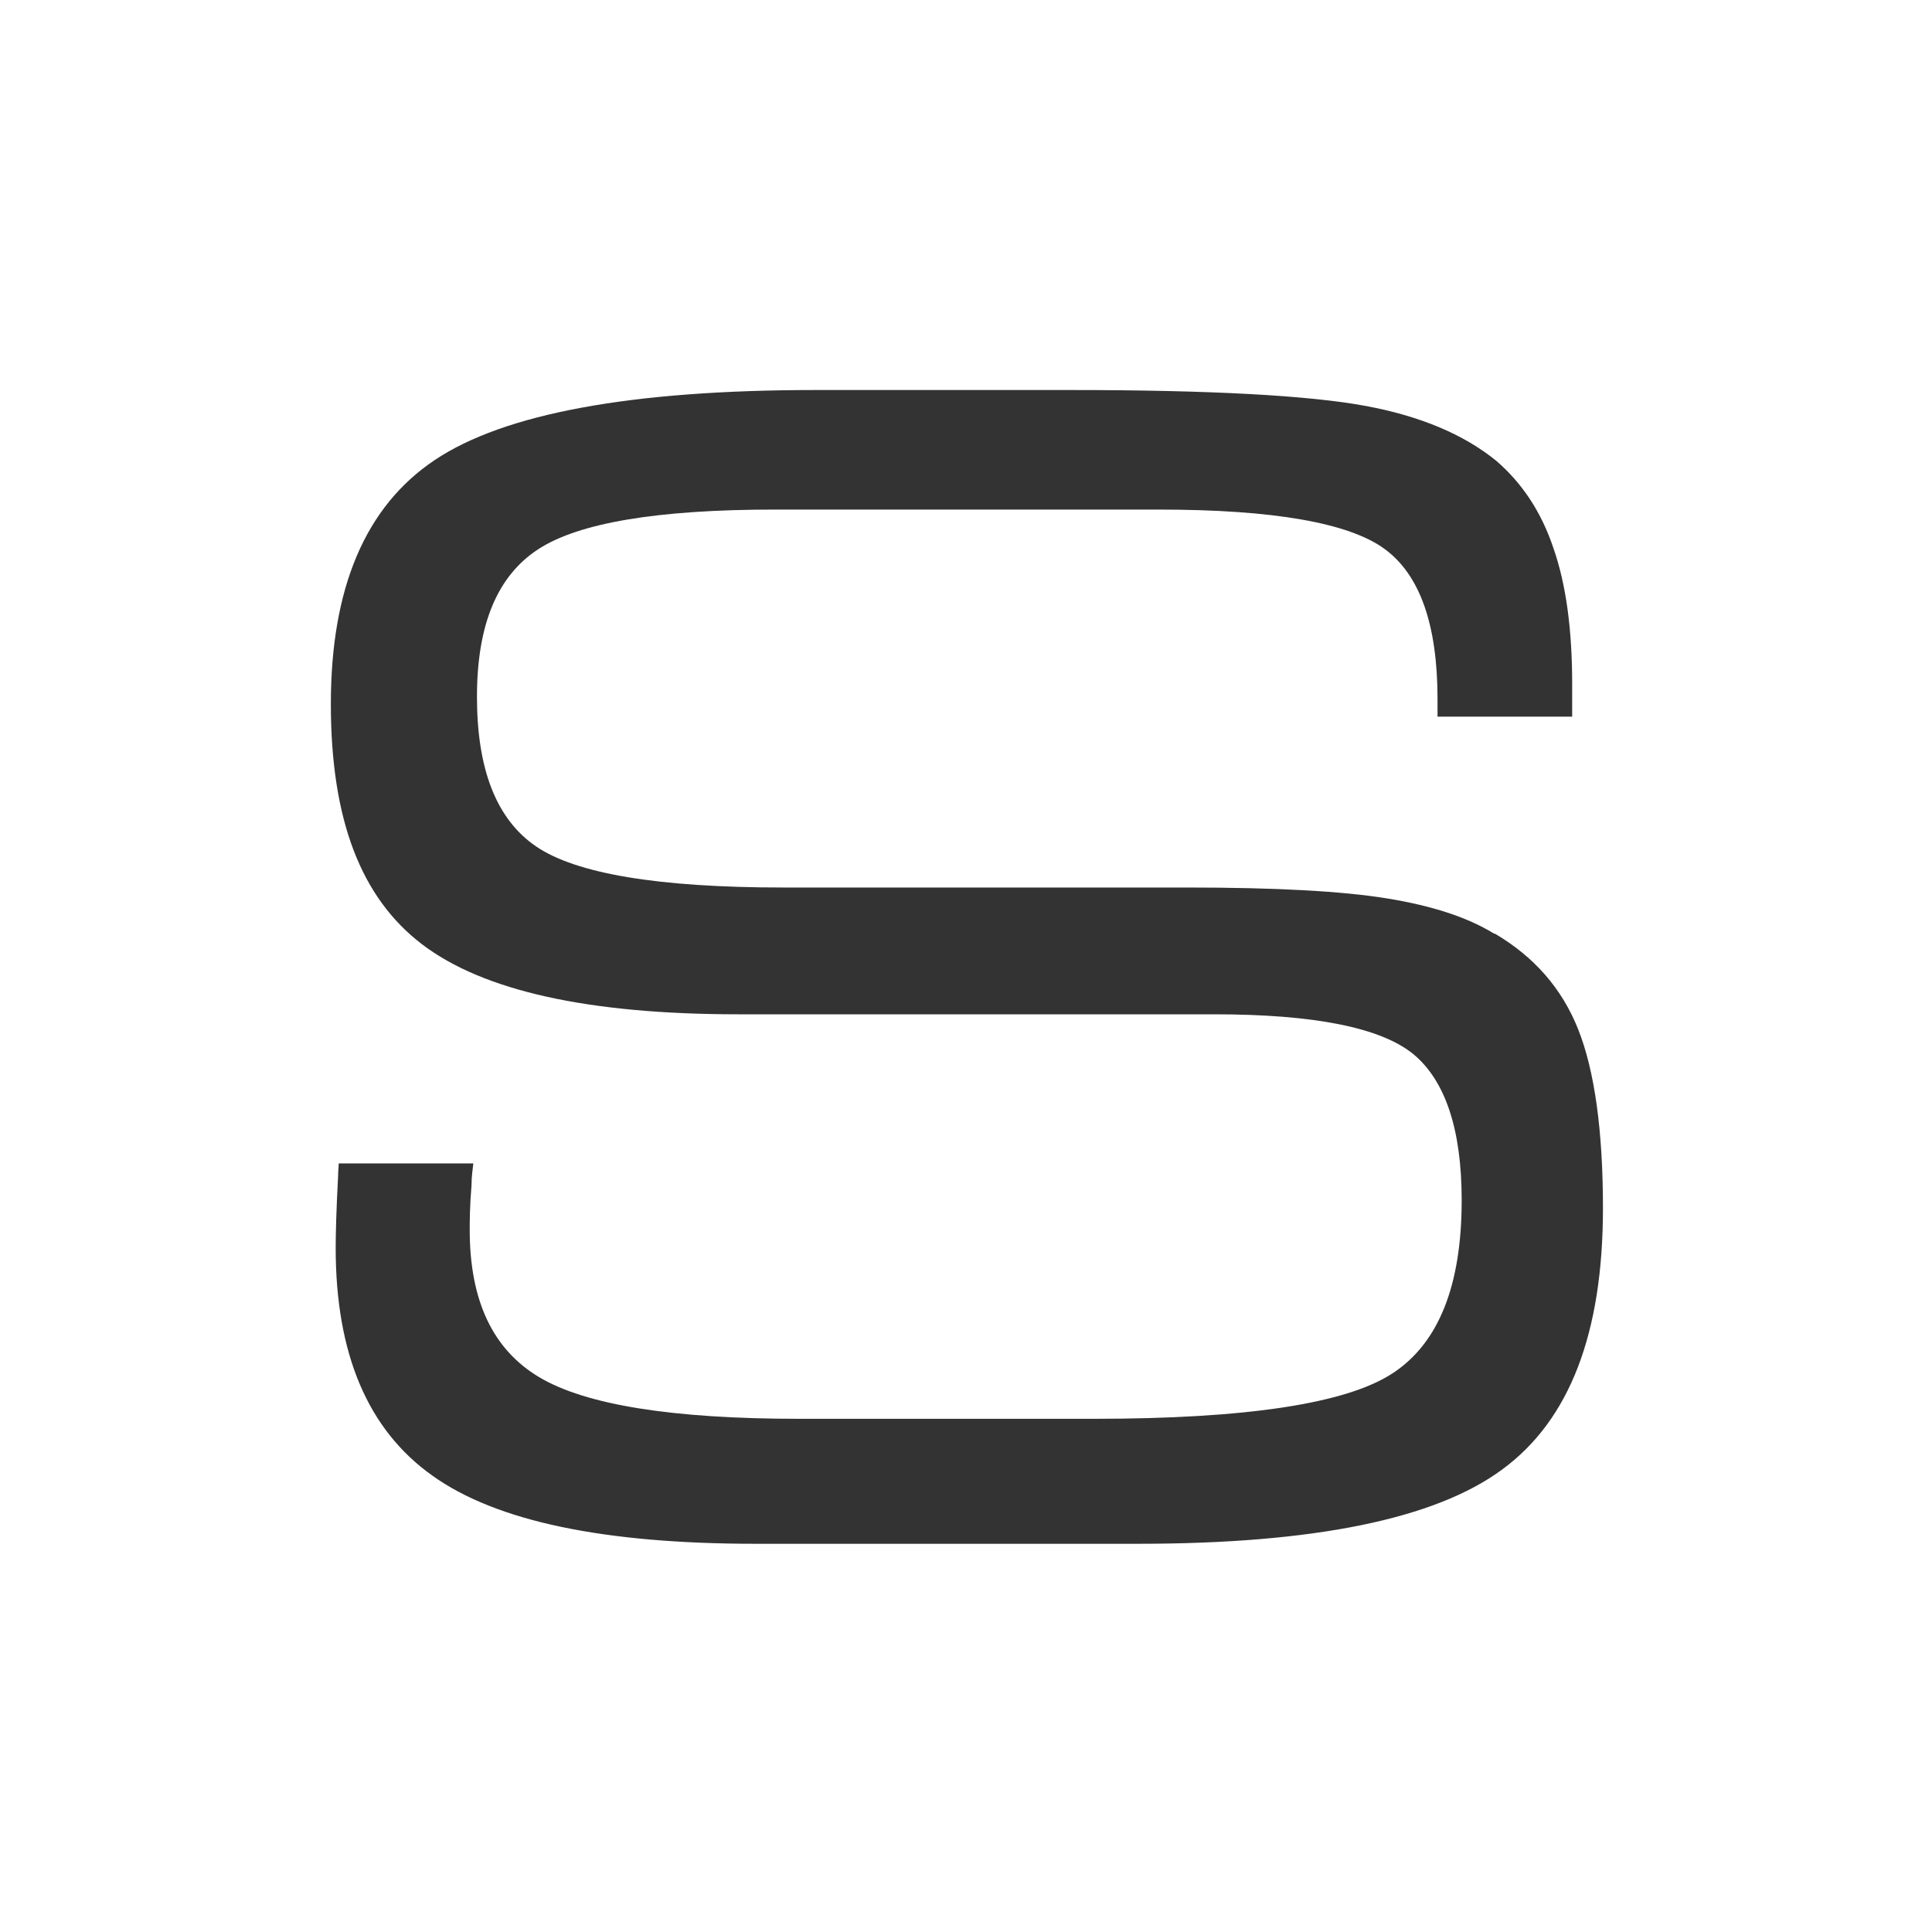
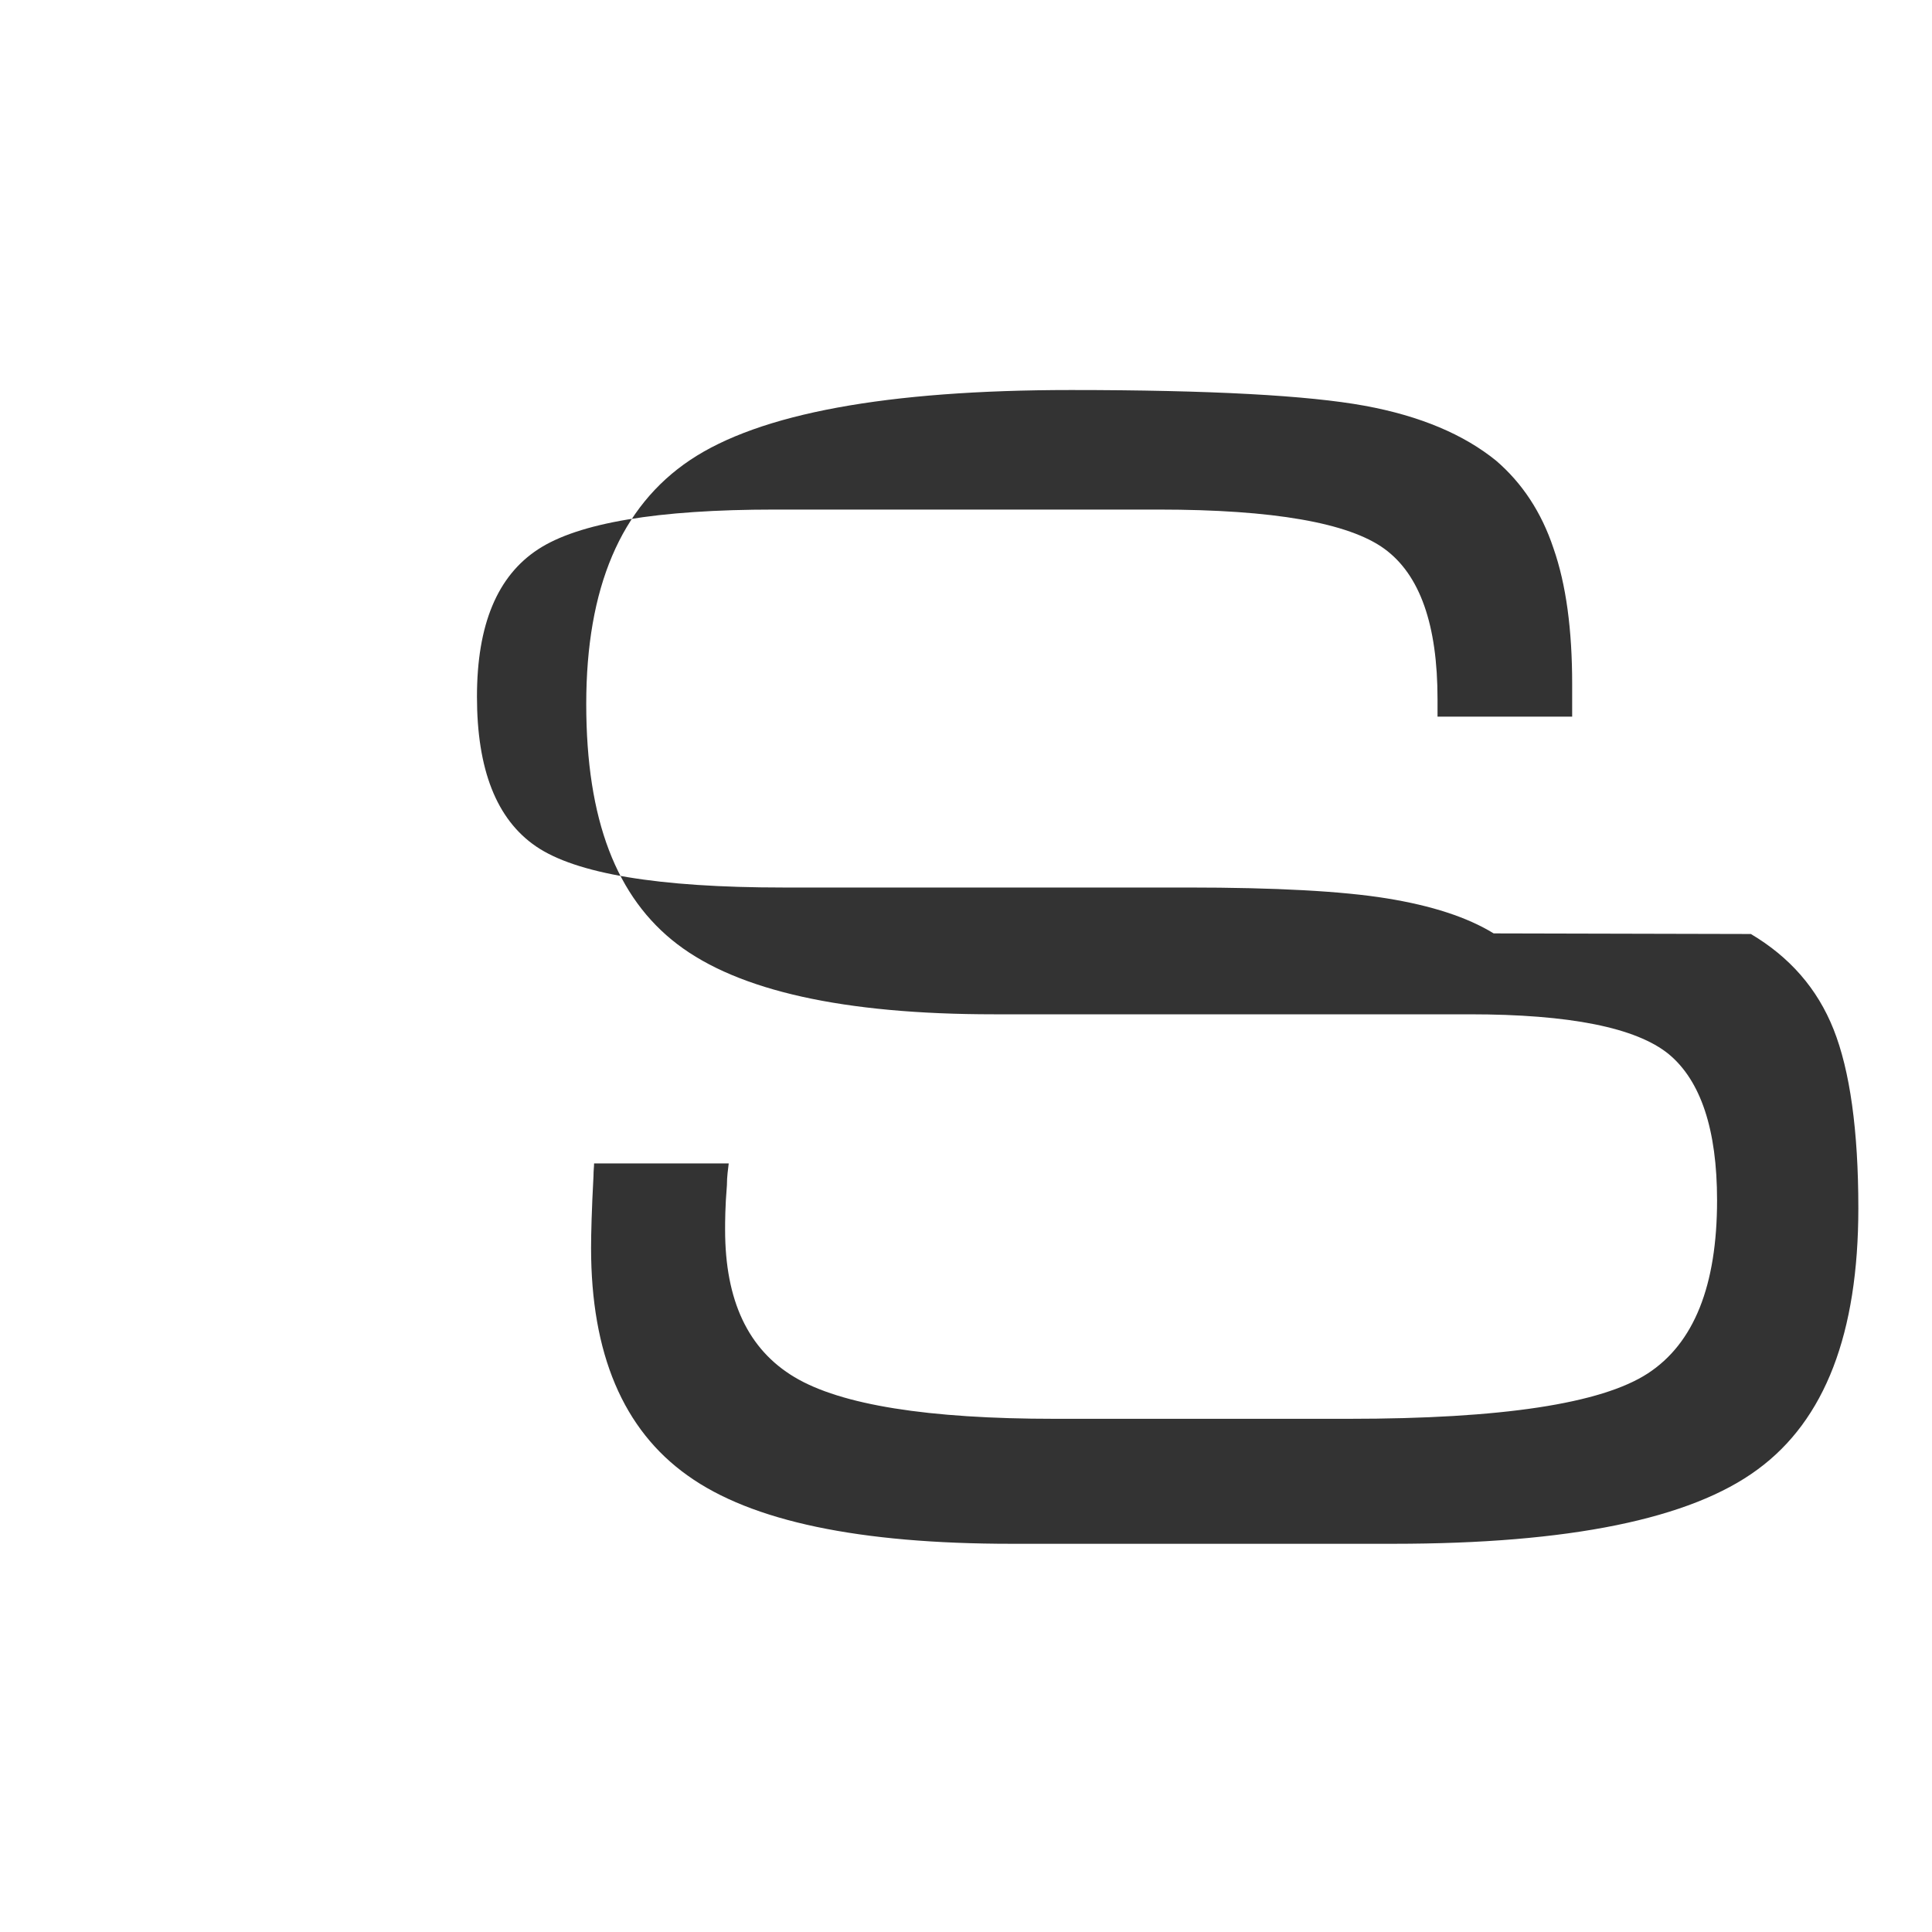
<svg xmlns="http://www.w3.org/2000/svg" id="SONAR_only_-_Gray" data-name="SONAR only - Gray" viewBox="0 0 32 32">
  <defs>
    <style>
      .cls-1 {
        fill: #333;
      }

      .cls-1, .cls-2 {
        stroke-width: 0px;
      }

      .cls-2 {
        fill: #fff;
      }
    </style>
  </defs>
-   <rect class="cls-2" x="0" width="32" height="32" />
-   <path class="cls-1" d="M24.74,15.46c-.44-.27-1.03-.46-1.77-.58-.74-.12-1.84-.18-3.3-.18h-6.7c-2.07,0-3.43-.23-4.09-.68-.66-.45-.98-1.28-.98-2.48s.34-2,1.01-2.44c.67-.44,1.98-.66,3.92-.66h6.36c1.9,0,3.15.22,3.74.65.59.43.88,1.26.88,2.49v.29h2.23v-.54c0-.9-.1-1.65-.31-2.25-.2-.6-.52-1.08-.95-1.45-.53-.43-1.25-.74-2.18-.91s-2.55-.26-4.86-.26h-4.23c-3.06,0-5.16.39-6.31,1.16-1.15.77-1.72,2.12-1.72,4.04s.5,3.21,1.51,3.98c1.01.77,2.75,1.16,5.24,1.16h7.88c1.66,0,2.76.22,3.3.66.53.44.8,1.25.8,2.42,0,1.41-.38,2.37-1.15,2.87s-2.42.75-4.95.75h-4.87c-2.1,0-3.54-.23-4.31-.69-.77-.46-1.15-1.27-1.15-2.44,0-.13,0-.38.03-.74,0-.15.02-.27.03-.36h-2.23c0,.05-.01.12-.01.21-.03.56-.04.96-.04,1.19,0,1.75.53,3.01,1.6,3.77,1.06.76,2.85,1.13,5.36,1.13h6.33c2.91,0,4.92-.41,6.03-1.23,1.12-.82,1.67-2.26,1.67-4.33,0-1.29-.14-2.28-.41-2.96-.27-.68-.73-1.2-1.37-1.58Z" />
+   <path class="cls-1" d="M24.74,15.46c-.44-.27-1.03-.46-1.77-.58-.74-.12-1.84-.18-3.3-.18h-6.7c-2.07,0-3.43-.23-4.09-.68-.66-.45-.98-1.28-.98-2.48s.34-2,1.01-2.44c.67-.44,1.98-.66,3.92-.66h6.36c1.9,0,3.15.22,3.74.65.59.43.88,1.26.88,2.49v.29h2.23v-.54c0-.9-.1-1.65-.31-2.25-.2-.6-.52-1.08-.95-1.45-.53-.43-1.25-.74-2.18-.91s-2.55-.26-4.86-.26c-3.06,0-5.16.39-6.31,1.16-1.15.77-1.72,2.12-1.72,4.04s.5,3.21,1.51,3.98c1.01.77,2.75,1.16,5.24,1.16h7.88c1.66,0,2.76.22,3.3.66.53.44.8,1.25.8,2.42,0,1.41-.38,2.37-1.15,2.87s-2.42.75-4.95.75h-4.87c-2.1,0-3.54-.23-4.31-.69-.77-.46-1.15-1.27-1.15-2.44,0-.13,0-.38.03-.74,0-.15.02-.27.03-.36h-2.23c0,.05-.01.12-.01.21-.03.56-.04.96-.04,1.19,0,1.75.53,3.01,1.6,3.77,1.06.76,2.85,1.13,5.36,1.13h6.33c2.91,0,4.92-.41,6.03-1.23,1.12-.82,1.67-2.26,1.67-4.33,0-1.29-.14-2.28-.41-2.96-.27-.68-.73-1.2-1.37-1.58Z" />
</svg>